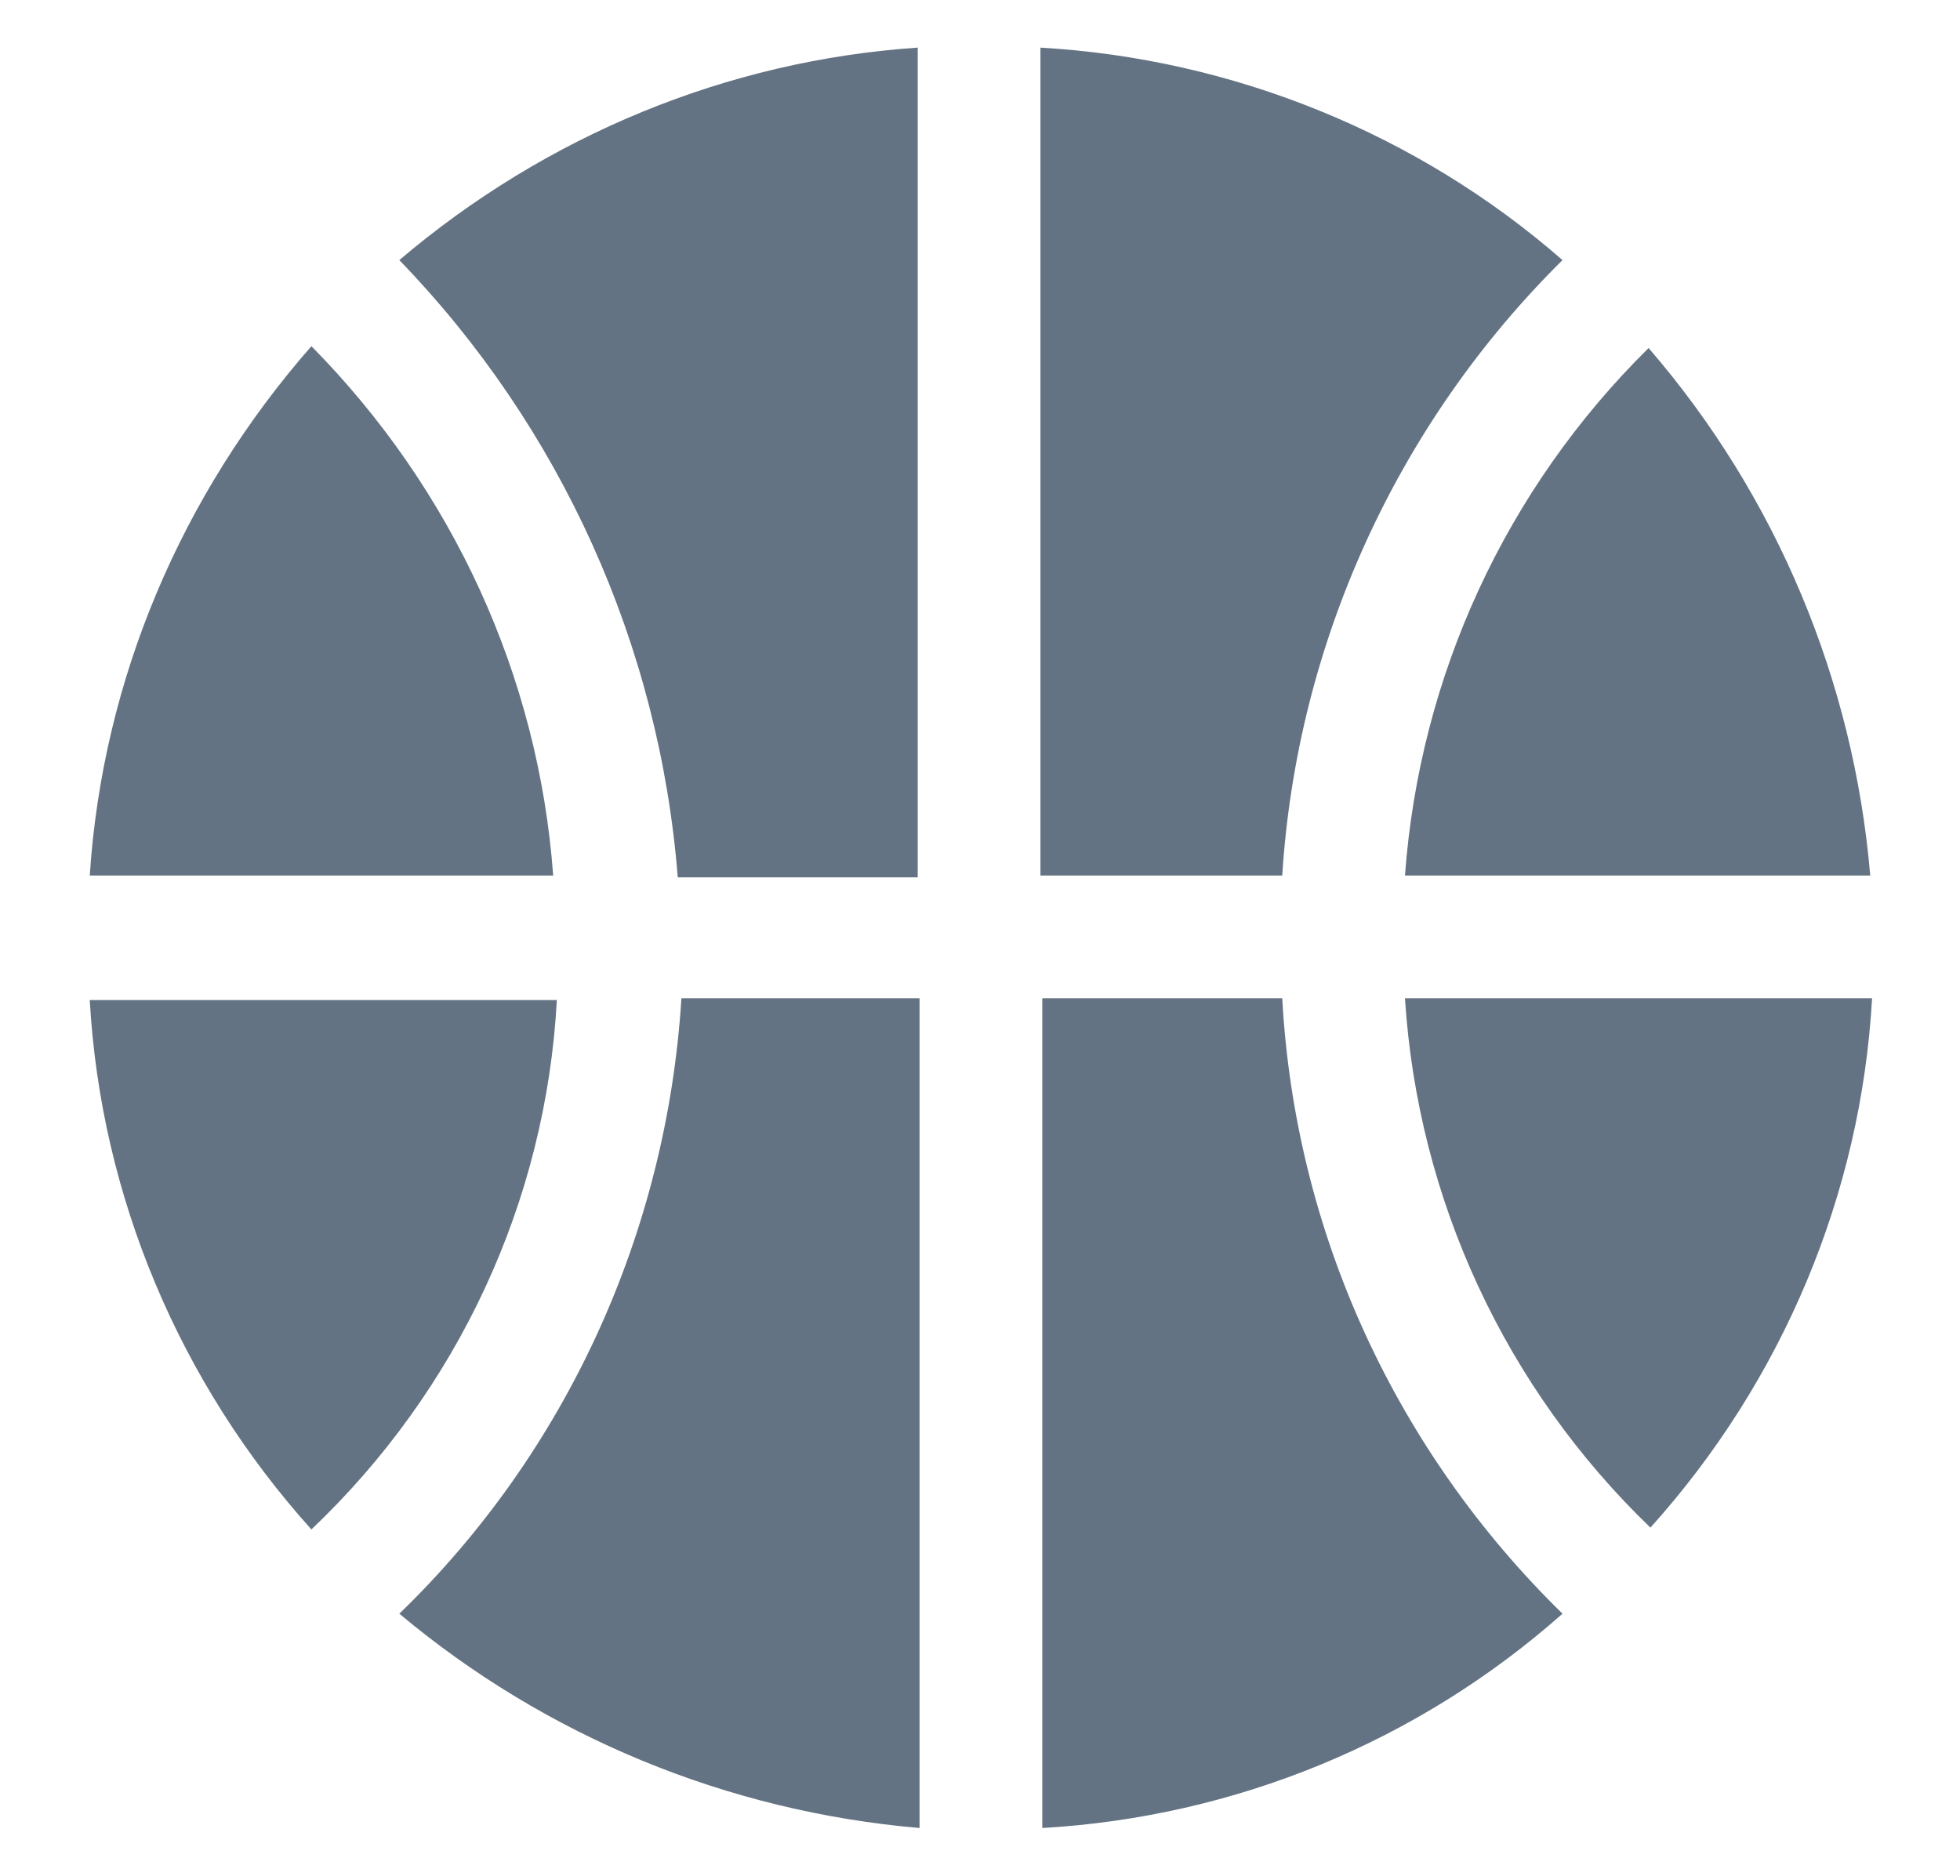
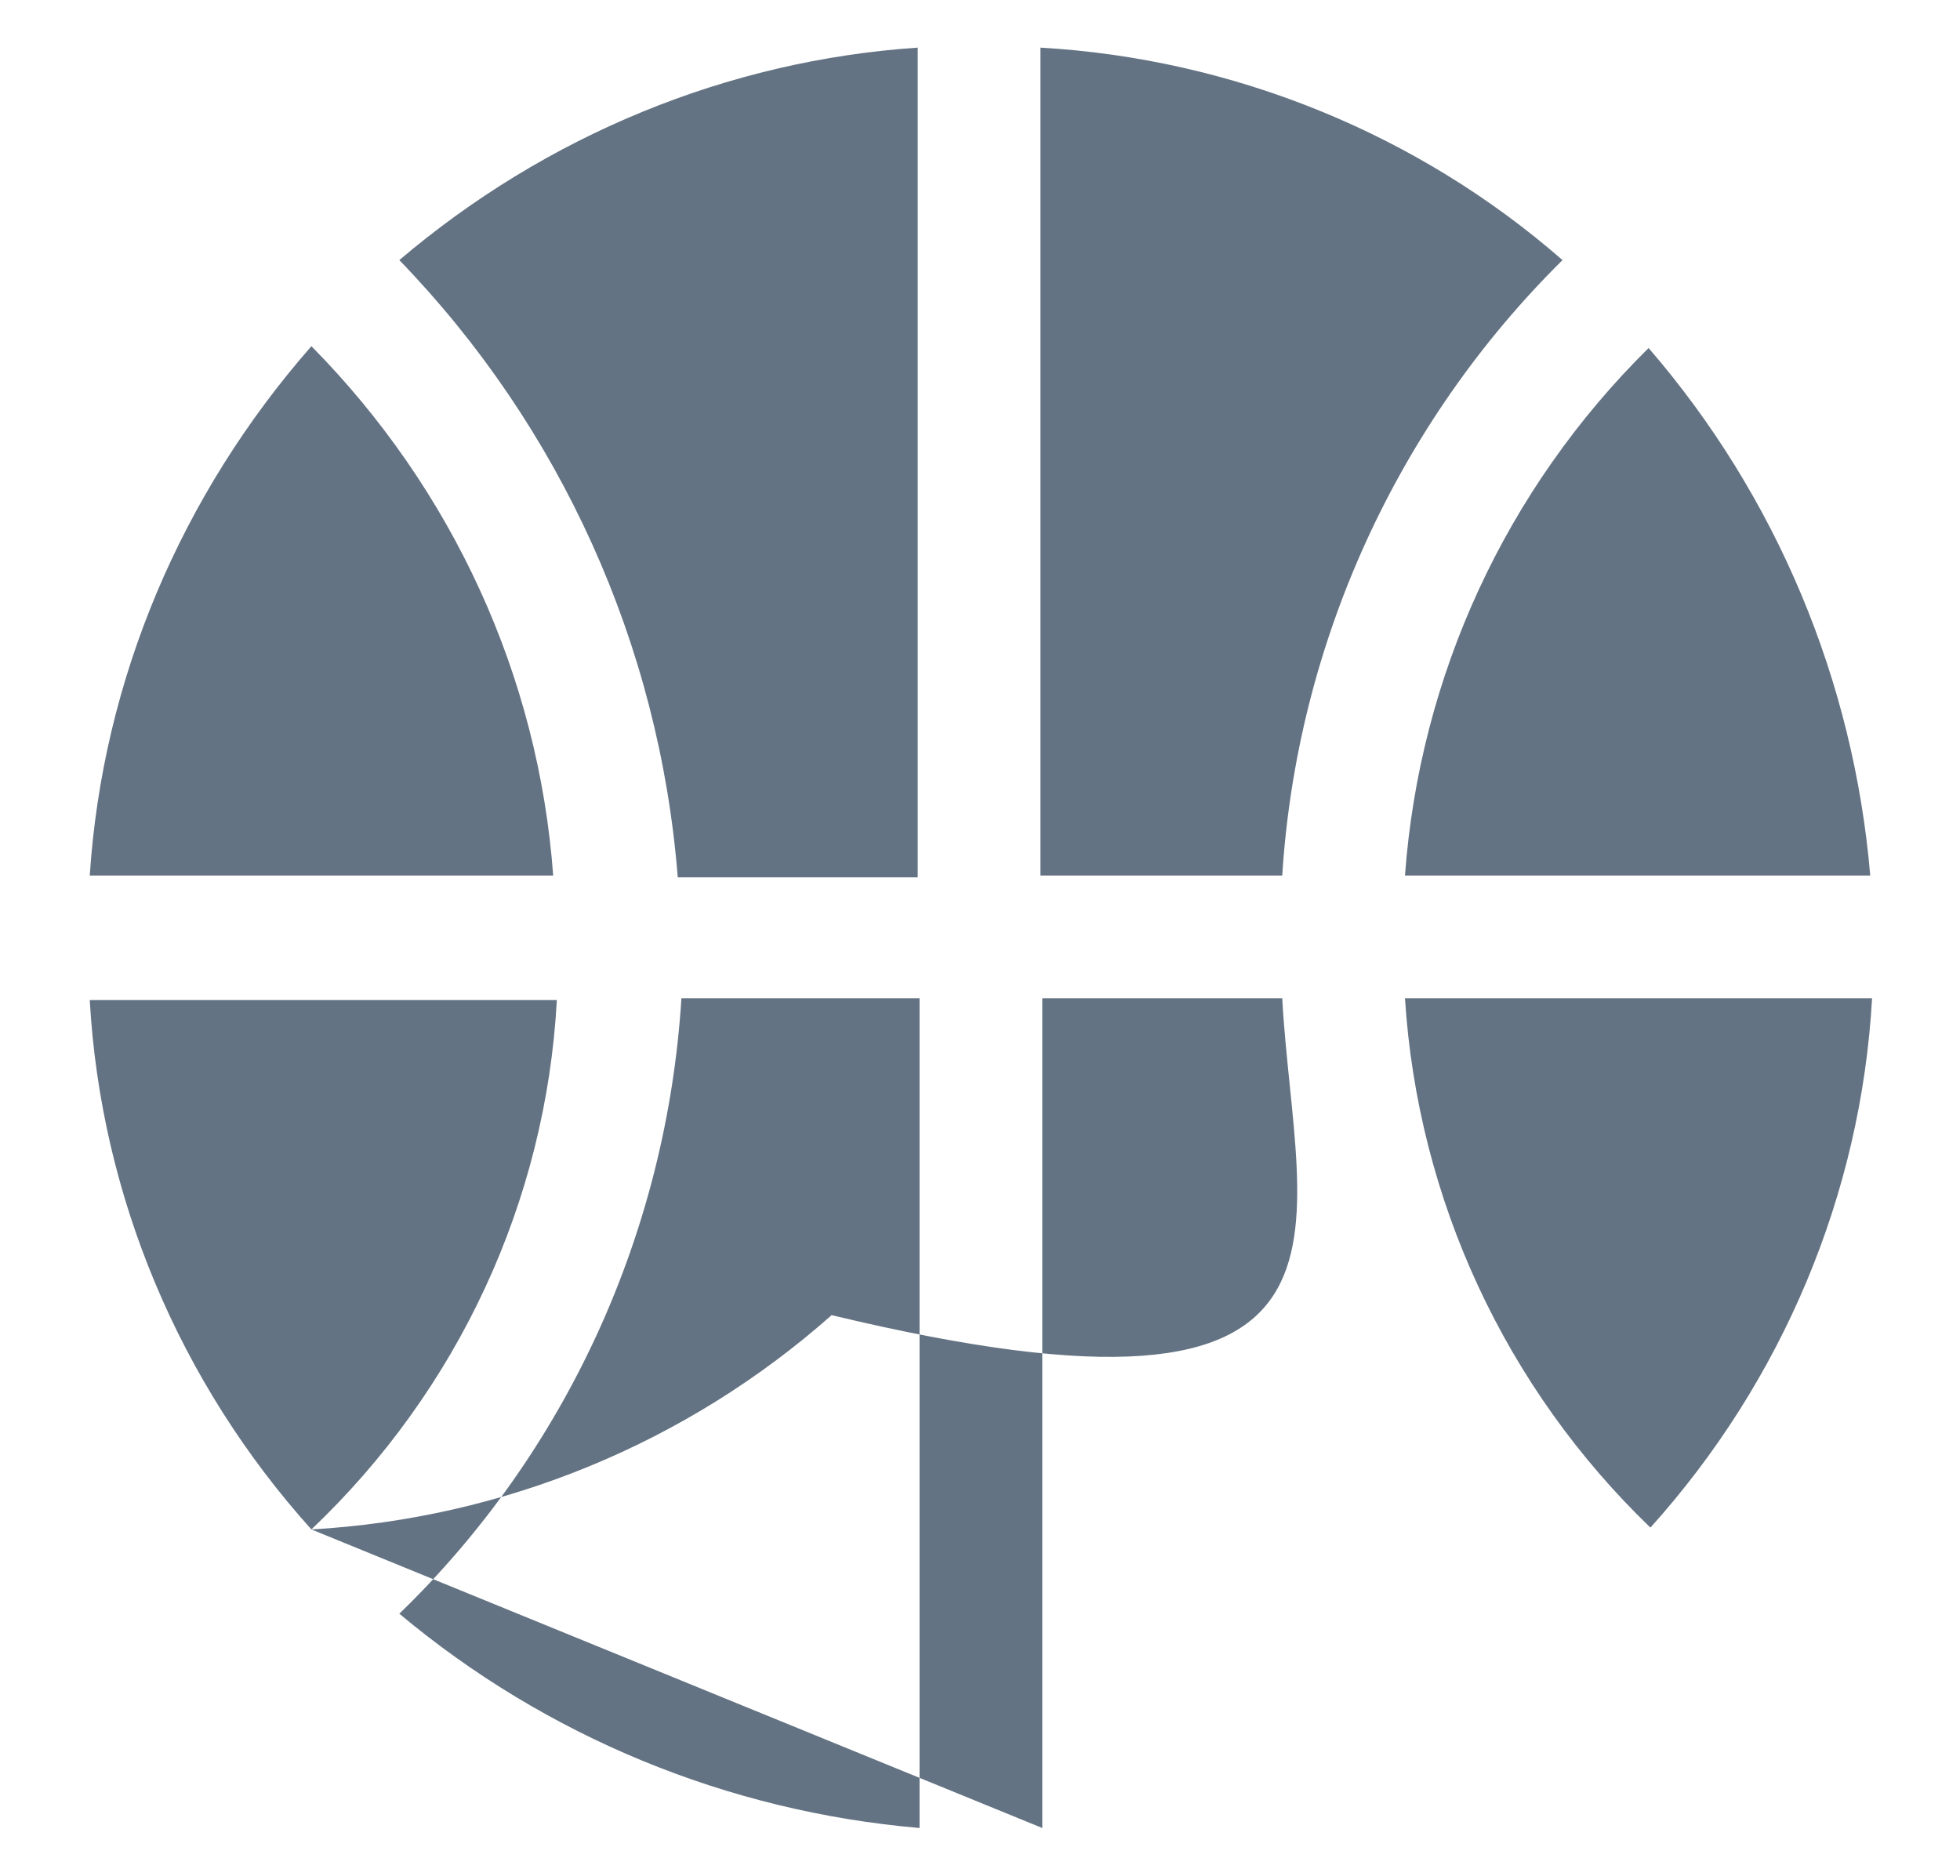
<svg xmlns="http://www.w3.org/2000/svg" version="1.1" id="Layer_1" x="0px" y="0px" viewBox="0 0 107 102.4" style="enable-background:new 0 0 107 102.4;" xml:space="preserve">
  <style type="text/css">
	.st0{fill:none;}
	.st1{fill:#A1B5C9;}
	.st2{fill:#647383;}
	.st3{fill-rule:evenodd;clip-rule:evenodd;fill:#A1B5C9;}
	.st4{fill-rule:evenodd;clip-rule:evenodd;fill:#647383;}
</style>
  <g>
-     <rect x="0" class="st0" width="107" height="102.4" />
-     <path class="st2" d="M17,18.9c7.7,7.8,12.4,18,13.2,28.9H4.9C5.6,37.1,9.9,27,17,18.9z M76.7,47.8h25.4C101.2,37.2,97,27.1,90,19   C82.2,26.7,77.5,36.9,76.7,47.8z M21.8,88.1c8,6.7,17.9,10.8,28.4,11.7V54.5h-13C36.4,67.3,30.9,79.3,21.8,88.1z M21.8,14.2   c8.8,9.1,14.2,21,15.2,33.7h13.1V2.6C39.7,3.3,29.8,7.4,21.8,14.2z M17,83.5c8-7.6,12.8-17.9,13.4-28.9H4.9   C5.5,65.3,9.8,75.5,17,83.5z M56.9,99.8c10.5-0.6,20.5-4.7,28.4-11.7C76.2,79.2,70.7,67.3,70,54.5H56.9V99.8z M90.1,83.4   c7.2-8,11.5-18.2,12.1-28.9H76.7C77.4,65.5,82.2,75.8,90.1,83.4z M56.9,47.8H70c0.8-12.7,6.3-24.7,15.3-33.6   c-7.9-6.9-18-11-28.5-11.6V47.8z" />
+     <path class="st2" d="M17,18.9c7.7,7.8,12.4,18,13.2,28.9H4.9C5.6,37.1,9.9,27,17,18.9z M76.7,47.8h25.4C101.2,37.2,97,27.1,90,19   C82.2,26.7,77.5,36.9,76.7,47.8z M21.8,88.1c8,6.7,17.9,10.8,28.4,11.7V54.5h-13C36.4,67.3,30.9,79.3,21.8,88.1z M21.8,14.2   c8.8,9.1,14.2,21,15.2,33.7h13.1V2.6C39.7,3.3,29.8,7.4,21.8,14.2z M17,83.5c8-7.6,12.8-17.9,13.4-28.9H4.9   C5.5,65.3,9.8,75.5,17,83.5z c10.5-0.6,20.5-4.7,28.4-11.7C76.2,79.2,70.7,67.3,70,54.5H56.9V99.8z M90.1,83.4   c7.2-8,11.5-18.2,12.1-28.9H76.7C77.4,65.5,82.2,75.8,90.1,83.4z M56.9,47.8H70c0.8-12.7,6.3-24.7,15.3-33.6   c-7.9-6.9-18-11-28.5-11.6V47.8z" />
  </g>
</svg>